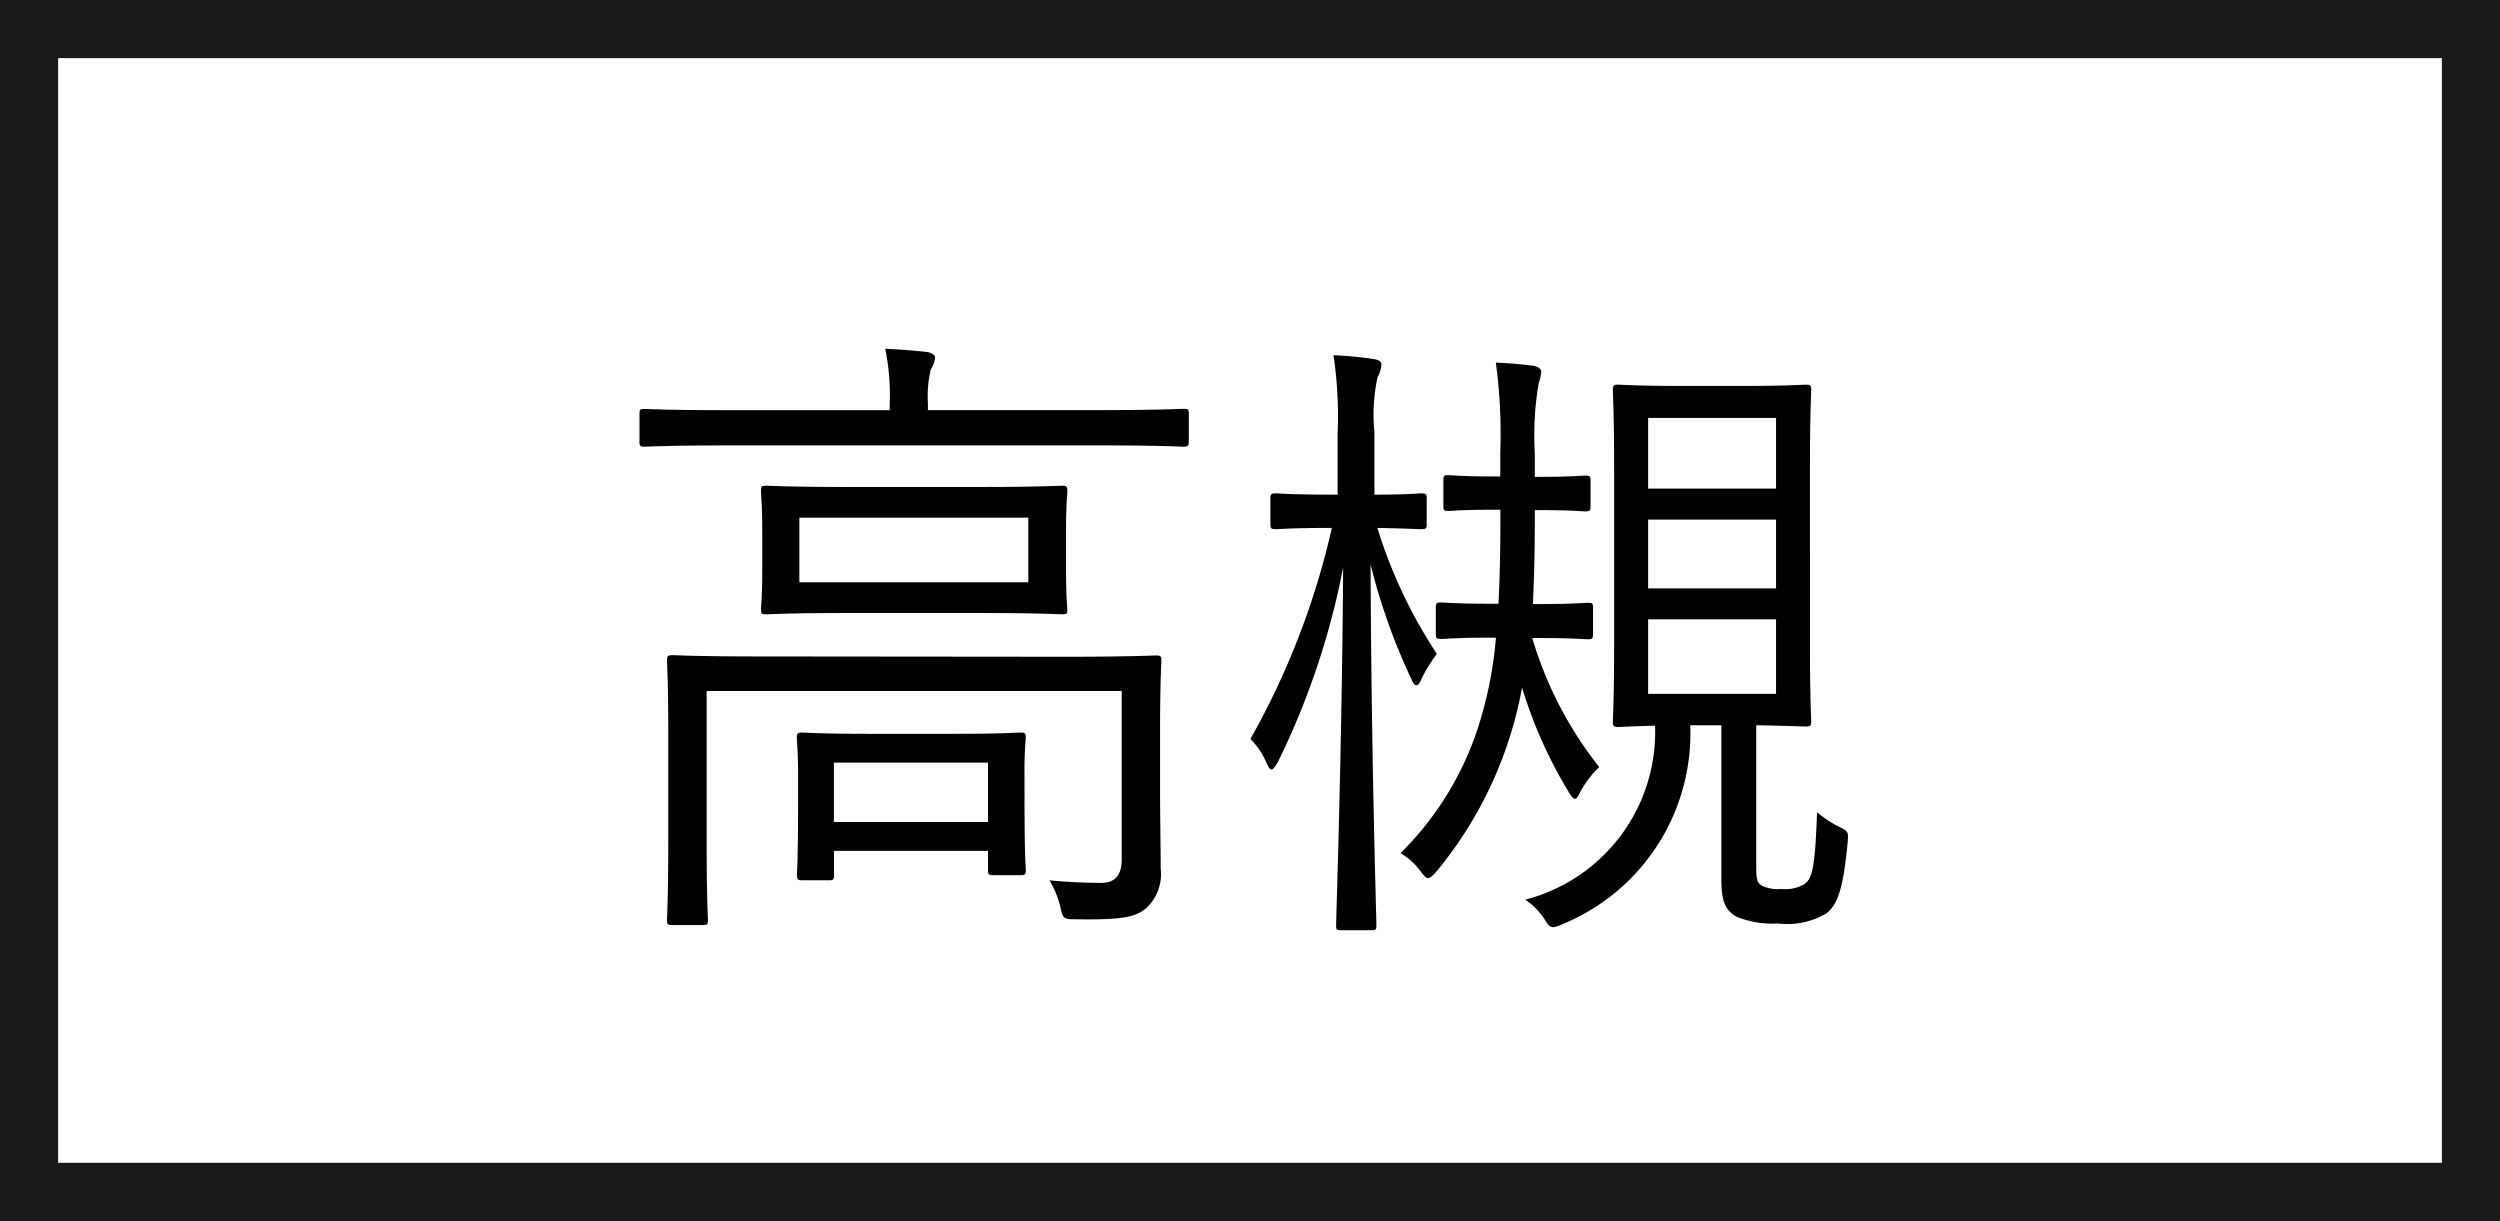
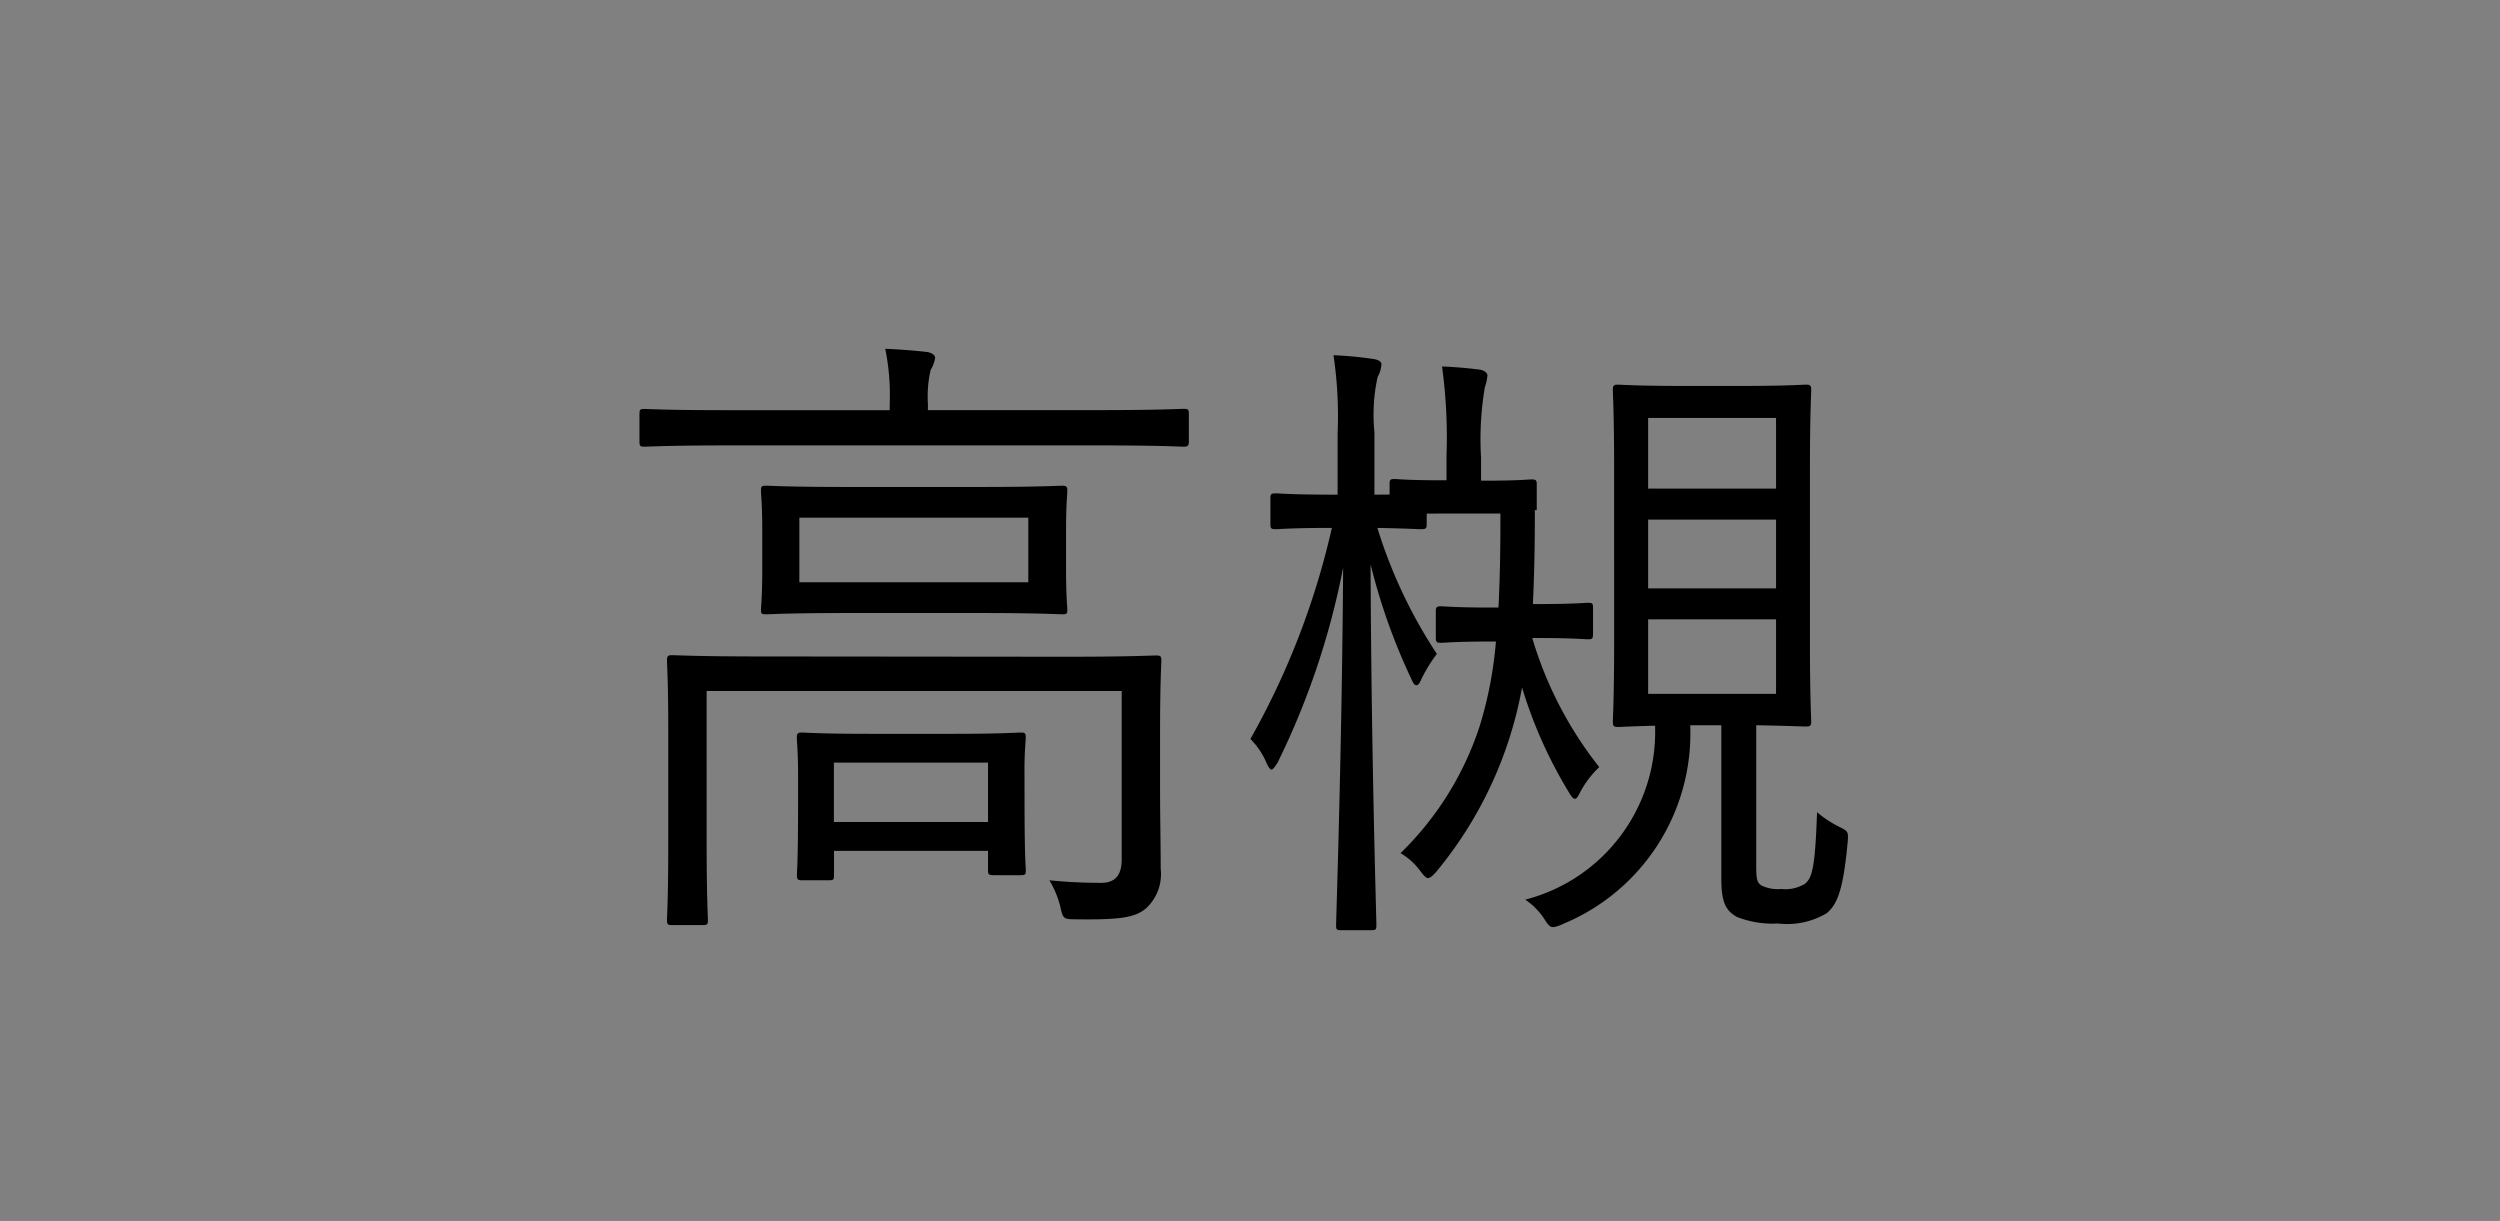
<svg xmlns="http://www.w3.org/2000/svg" width="43" height="21" viewBox="0 0 43 21">
  <rect x="0" y="0" width="43" height="21" fill="#808080" stroke="none" />
  <g id="グループ_164540" data-name="グループ 164540" transform="translate(-410 -240)">
    <g id="グループ_164538" data-name="グループ 164538" transform="translate(0 -90)">
      <g id="グループ_4908" data-name="グループ 4908" transform="translate(102 55)">
        <g id="パス_6038" data-name="パス 6038" transform="translate(308 275)">
-           <path id="パス_86632" data-name="パス 86632" d="M42.5,20.5H.5V.5h42Z" fill="#fff" />
-           <path id="パス_86633" data-name="パス 86633" d="M1,1V20H42V1H1M0,0H43V21H0Z" fill="#1a1a1a" />
-         </g>
+           </g>
      </g>
    </g>
-     <path id="パス_86634" data-name="パス 86634" d="M8.129-6.017c0-.506.022-.649.022-.715S8.14-6.82,8.063-6.82c-.055,0-.407.022-1.408.022H4.378c-1,0-1.353-.022-1.408-.022-.077,0-.088.011-.088.088s.022.209.022.715V-5.4c0,.506-.022.649-.022.715s.011.077.088.077c.055,0,.407-.022,1.408-.022H6.655c1,0,1.353.022,1.408.022.077,0,.088-.011.088-.077s-.022-.209-.022-.715Zm-.649.858H3.542V-6.27H7.48ZM2.893-3.883c-1.1,0-1.474-.022-1.54-.022s-.088.011-.088.088.022.352.022,1.177V-.671c0,.946-.022,1.265-.022,1.32,0,.077.011.088.088.088h.528c.077,0,.088-.011.088-.088,0-.055-.022-.418-.022-1.331V-3.289H9.086v2.9c0,.3-.143.4-.352.4a8.756,8.756,0,0,1-.891-.044A1.684,1.684,0,0,1,8.03.418c.044.209.055.22.264.22C9.086.649,9.328.605,9.515.44a.8.8,0,0,0,.242-.671c0-.429-.011-.891-.011-1.419v-.935c0-.825.022-1.166.022-1.232S9.757-3.9,9.68-3.9s-.44.022-1.551.022ZM7.414-1.936c0-.319.022-.5.022-.55,0-.077-.011-.088-.088-.088s-.33.022-1.166.022H4.752c-.836,0-1.1-.022-1.166-.022s-.088.011-.088.088c0,.055.022.242.022.649v.473C3.52-.341,3.5-.187,3.5-.121s.011.088.088.088h.462c.077,0,.088-.011.088-.088V-.539H6.787v.33c0,.077.011.088.1.088h.462c.077,0,.088-.011.088-.088,0-.044-.022-.2-.022-1.2Zm-.627.9H4.136V-2.057H6.787Zm3.454-7.018c0-.077-.011-.088-.088-.088s-.407.022-1.463.022H5.753v-.11A2.031,2.031,0,0,1,5.8-8.811a.539.539,0,0,0,.077-.209c0-.044-.055-.088-.143-.1-.187-.022-.451-.044-.715-.055a3.953,3.953,0,0,1,.077.946v.11H2.332C1.287-8.118.935-8.14.88-8.14c-.077,0-.088.011-.088.088v.473c0,.077.011.088.088.088.055,0,.407-.022,1.452-.022H8.69c1.056,0,1.4.022,1.463.022s.088-.011.088-.088ZM20-2.7c.583.011.792.022.858.022s.088-.011.088-.088c0-.055-.022-.418-.022-1.342V-7.117c0-.935.022-1.287.022-1.353s-.011-.088-.088-.088-.308.022-1.067.022H18.7c-.77,0-1.012-.022-1.078-.022s-.088.011-.088.088.022.418.022,1.353V-4.1c0,.924-.022,1.276-.022,1.342s.011.088.088.088c.044,0,.209-.011.638-.022A2.978,2.978,0,0,1,16.027.3a1.163,1.163,0,0,1,.341.352c.055.088.088.121.143.121a.554.554,0,0,0,.165-.055A3.546,3.546,0,0,0,18.865-2.7H19.4v2.64c0,.385.066.55.275.66a1.678,1.678,0,0,0,.7.11,1.328,1.328,0,0,0,.836-.176c.187-.154.286-.407.363-1.232.011-.176.011-.176-.165-.264a1.9,1.9,0,0,1-.363-.242c-.033.979-.088,1.133-.209,1.232a.642.642,0,0,1-.407.088.636.636,0,0,1-.33-.055C20.009.011,20-.055,20-.308Zm.341-.539h-2.2V-4.521h2.2Zm0-3.531h-2.2V-7.986h2.2Zm0,1.716h-2.2V-6.237h2.2ZM14.333-6.6c0-.077-.011-.088-.1-.088-.055,0-.231.022-.8.022V-7.744a3.013,3.013,0,0,1,.055-.946.512.512,0,0,0,.066-.22c0-.044-.055-.077-.132-.088a6.188,6.188,0,0,0-.693-.066A7.088,7.088,0,0,1,12.8-7.722v1.056h-.088c-.715,0-.913-.022-.968-.022-.088,0-.1.011-.1.088v.44c0,.077.011.088.1.088.055,0,.253-.022.957-.022A13.356,13.356,0,0,1,11.3-2.464a1.315,1.315,0,0,1,.275.407c.033.077.066.121.088.121s.066-.055.11-.132a13.29,13.29,0,0,0,1.122-3.344c-.022,3.223-.121,6.006-.121,6.16,0,.066.011.077.088.077h.517c.077,0,.088-.011.088-.077,0-.154-.088-2.893-.1-6.215a10.465,10.465,0,0,0,.7,1.969c.033.077.055.11.088.11s.055-.033.088-.11a2.608,2.608,0,0,1,.264-.429,8.437,8.437,0,0,1-1.023-2.167c.528.011.693.022.748.022.088,0,.1-.011.1-.088Zm1.892,2.4c.649,0,.825.022.88.022.077,0,.088-.011.088-.1v-.44c0-.077-.011-.088-.088-.088-.055,0-.231.022-.88.022h-.066q.033-.71.033-1.485V-6.4h.033c.627,0,.781.022.825.022.088,0,.1-.011.1-.088v-.44c0-.077-.011-.088-.1-.088-.044,0-.2.022-.825.022h-.033v-.4a5.335,5.335,0,0,1,.066-1.21.816.816,0,0,0,.044-.2c0-.044-.055-.088-.132-.1-.165-.022-.385-.044-.649-.055a9,9,0,0,1,.077,1.54v.418h-.066c-.627,0-.77-.022-.825-.022-.077,0-.088.011-.088.088v.44c0,.077.011.088.088.088.055,0,.2-.022.825-.022H15.6v.143c0,.55-.011,1.034-.033,1.474h-.121c-.638,0-.8-.022-.869-.022s-.088.011-.088.088v.44c0,.088.011.1.088.1s.231-.022.869-.022h.077a6.851,6.851,0,0,1-.275,1.441A5.363,5.363,0,0,1,13.882-.5a1.13,1.13,0,0,1,.341.308c.066.088.1.121.132.121s.077-.033.143-.11a6.887,6.887,0,0,0,1.474-3.168,7.806,7.806,0,0,0,.8,1.793c.044.077.077.121.11.121s.055-.044.1-.132A1.686,1.686,0,0,1,17.3-1.98,6.572,6.572,0,0,1,16.148-4.2Z" transform="translate(420.207 255.174)" />
+     <path id="パス_86634" data-name="パス 86634" d="M8.129-6.017c0-.506.022-.649.022-.715S8.14-6.82,8.063-6.82c-.055,0-.407.022-1.408.022H4.378c-1,0-1.353-.022-1.408-.022-.077,0-.088.011-.088.088s.022.209.022.715V-5.4c0,.506-.022.649-.022.715s.011.077.088.077c.055,0,.407-.022,1.408-.022H6.655c1,0,1.353.022,1.408.022.077,0,.088-.011.088-.077s-.022-.209-.022-.715Zm-.649.858H3.542V-6.27H7.48ZM2.893-3.883c-1.1,0-1.474-.022-1.54-.022s-.088.011-.088.088.022.352.022,1.177V-.671c0,.946-.022,1.265-.022,1.32,0,.077.011.088.088.088h.528c.077,0,.088-.011.088-.088,0-.055-.022-.418-.022-1.331V-3.289H9.086v2.9c0,.3-.143.4-.352.4a8.756,8.756,0,0,1-.891-.044A1.684,1.684,0,0,1,8.03.418c.044.209.055.22.264.22C9.086.649,9.328.605,9.515.44a.8.8,0,0,0,.242-.671c0-.429-.011-.891-.011-1.419v-.935c0-.825.022-1.166.022-1.232S9.757-3.9,9.68-3.9s-.44.022-1.551.022ZM7.414-1.936c0-.319.022-.5.022-.55,0-.077-.011-.088-.088-.088s-.33.022-1.166.022H4.752c-.836,0-1.1-.022-1.166-.022s-.088.011-.088.088c0,.055.022.242.022.649v.473C3.52-.341,3.5-.187,3.5-.121s.011.088.088.088h.462c.077,0,.088-.011.088-.088V-.539H6.787v.33c0,.077.011.088.1.088h.462c.077,0,.088-.011.088-.088,0-.044-.022-.2-.022-1.2Zm-.627.9H4.136V-2.057H6.787Zm3.454-7.018c0-.077-.011-.088-.088-.088s-.407.022-1.463.022H5.753v-.11A2.031,2.031,0,0,1,5.8-8.811a.539.539,0,0,0,.077-.209c0-.044-.055-.088-.143-.1-.187-.022-.451-.044-.715-.055a3.953,3.953,0,0,1,.077.946v.11H2.332C1.287-8.118.935-8.14.88-8.14c-.077,0-.088.011-.088.088v.473c0,.077.011.088.088.088.055,0,.407-.022,1.452-.022H8.69c1.056,0,1.4.022,1.463.022s.088-.011.088-.088ZM20-2.7c.583.011.792.022.858.022s.088-.011.088-.088c0-.055-.022-.418-.022-1.342V-7.117c0-.935.022-1.287.022-1.353s-.011-.088-.088-.088-.308.022-1.067.022H18.7c-.77,0-1.012-.022-1.078-.022s-.088.011-.088.088.022.418.022,1.353V-4.1c0,.924-.022,1.276-.022,1.342s.011.088.088.088c.044,0,.209-.011.638-.022A2.978,2.978,0,0,1,16.027.3a1.163,1.163,0,0,1,.341.352c.055.088.088.121.143.121a.554.554,0,0,0,.165-.055A3.546,3.546,0,0,0,18.865-2.7H19.4v2.64c0,.385.066.55.275.66a1.678,1.678,0,0,0,.7.11,1.328,1.328,0,0,0,.836-.176c.187-.154.286-.407.363-1.232.011-.176.011-.176-.165-.264a1.9,1.9,0,0,1-.363-.242c-.033.979-.088,1.133-.209,1.232a.642.642,0,0,1-.407.088.636.636,0,0,1-.33-.055C20.009.011,20-.055,20-.308Zm.341-.539h-2.2V-4.521h2.2Zm0-3.531h-2.2V-7.986h2.2Zm0,1.716h-2.2V-6.237h2.2ZM14.333-6.6c0-.077-.011-.088-.1-.088-.055,0-.231.022-.8.022V-7.744a3.013,3.013,0,0,1,.055-.946.512.512,0,0,0,.066-.22c0-.044-.055-.077-.132-.088a6.188,6.188,0,0,0-.693-.066A7.088,7.088,0,0,1,12.8-7.722v1.056h-.088c-.715,0-.913-.022-.968-.022-.088,0-.1.011-.1.088v.44c0,.077.011.088.1.088.055,0,.253-.022.957-.022A13.356,13.356,0,0,1,11.3-2.464a1.315,1.315,0,0,1,.275.407c.033.077.066.121.088.121s.066-.055.11-.132a13.29,13.29,0,0,0,1.122-3.344c-.022,3.223-.121,6.006-.121,6.16,0,.066.011.077.088.077h.517c.077,0,.088-.011.088-.077,0-.154-.088-2.893-.1-6.215a10.465,10.465,0,0,0,.7,1.969c.033.077.055.11.088.11s.055-.033.088-.11a2.608,2.608,0,0,1,.264-.429,8.437,8.437,0,0,1-1.023-2.167c.528.011.693.022.748.022.088,0,.1-.011.1-.088Zm1.892,2.4c.649,0,.825.022.88.022.077,0,.088-.011.088-.1v-.44c0-.077-.011-.088-.088-.088-.055,0-.231.022-.88.022h-.066q.033-.71.033-1.485V-6.4h.033v-.44c0-.077-.011-.088-.1-.088-.044,0-.2.022-.825.022h-.033v-.4a5.335,5.335,0,0,1,.066-1.21.816.816,0,0,0,.044-.2c0-.044-.055-.088-.132-.1-.165-.022-.385-.044-.649-.055a9,9,0,0,1,.077,1.54v.418h-.066c-.627,0-.77-.022-.825-.022-.077,0-.088.011-.088.088v.44c0,.077.011.088.088.088.055,0,.2-.022.825-.022H15.6v.143c0,.55-.011,1.034-.033,1.474h-.121c-.638,0-.8-.022-.869-.022s-.088.011-.088.088v.44c0,.088.011.1.088.1s.231-.022.869-.022h.077a6.851,6.851,0,0,1-.275,1.441A5.363,5.363,0,0,1,13.882-.5a1.13,1.13,0,0,1,.341.308c.066.088.1.121.132.121s.077-.033.143-.11a6.887,6.887,0,0,0,1.474-3.168,7.806,7.806,0,0,0,.8,1.793c.044.077.077.121.11.121s.055-.044.1-.132A1.686,1.686,0,0,1,17.3-1.98,6.572,6.572,0,0,1,16.148-4.2Z" transform="translate(420.207 255.174)" />
  </g>
</svg>